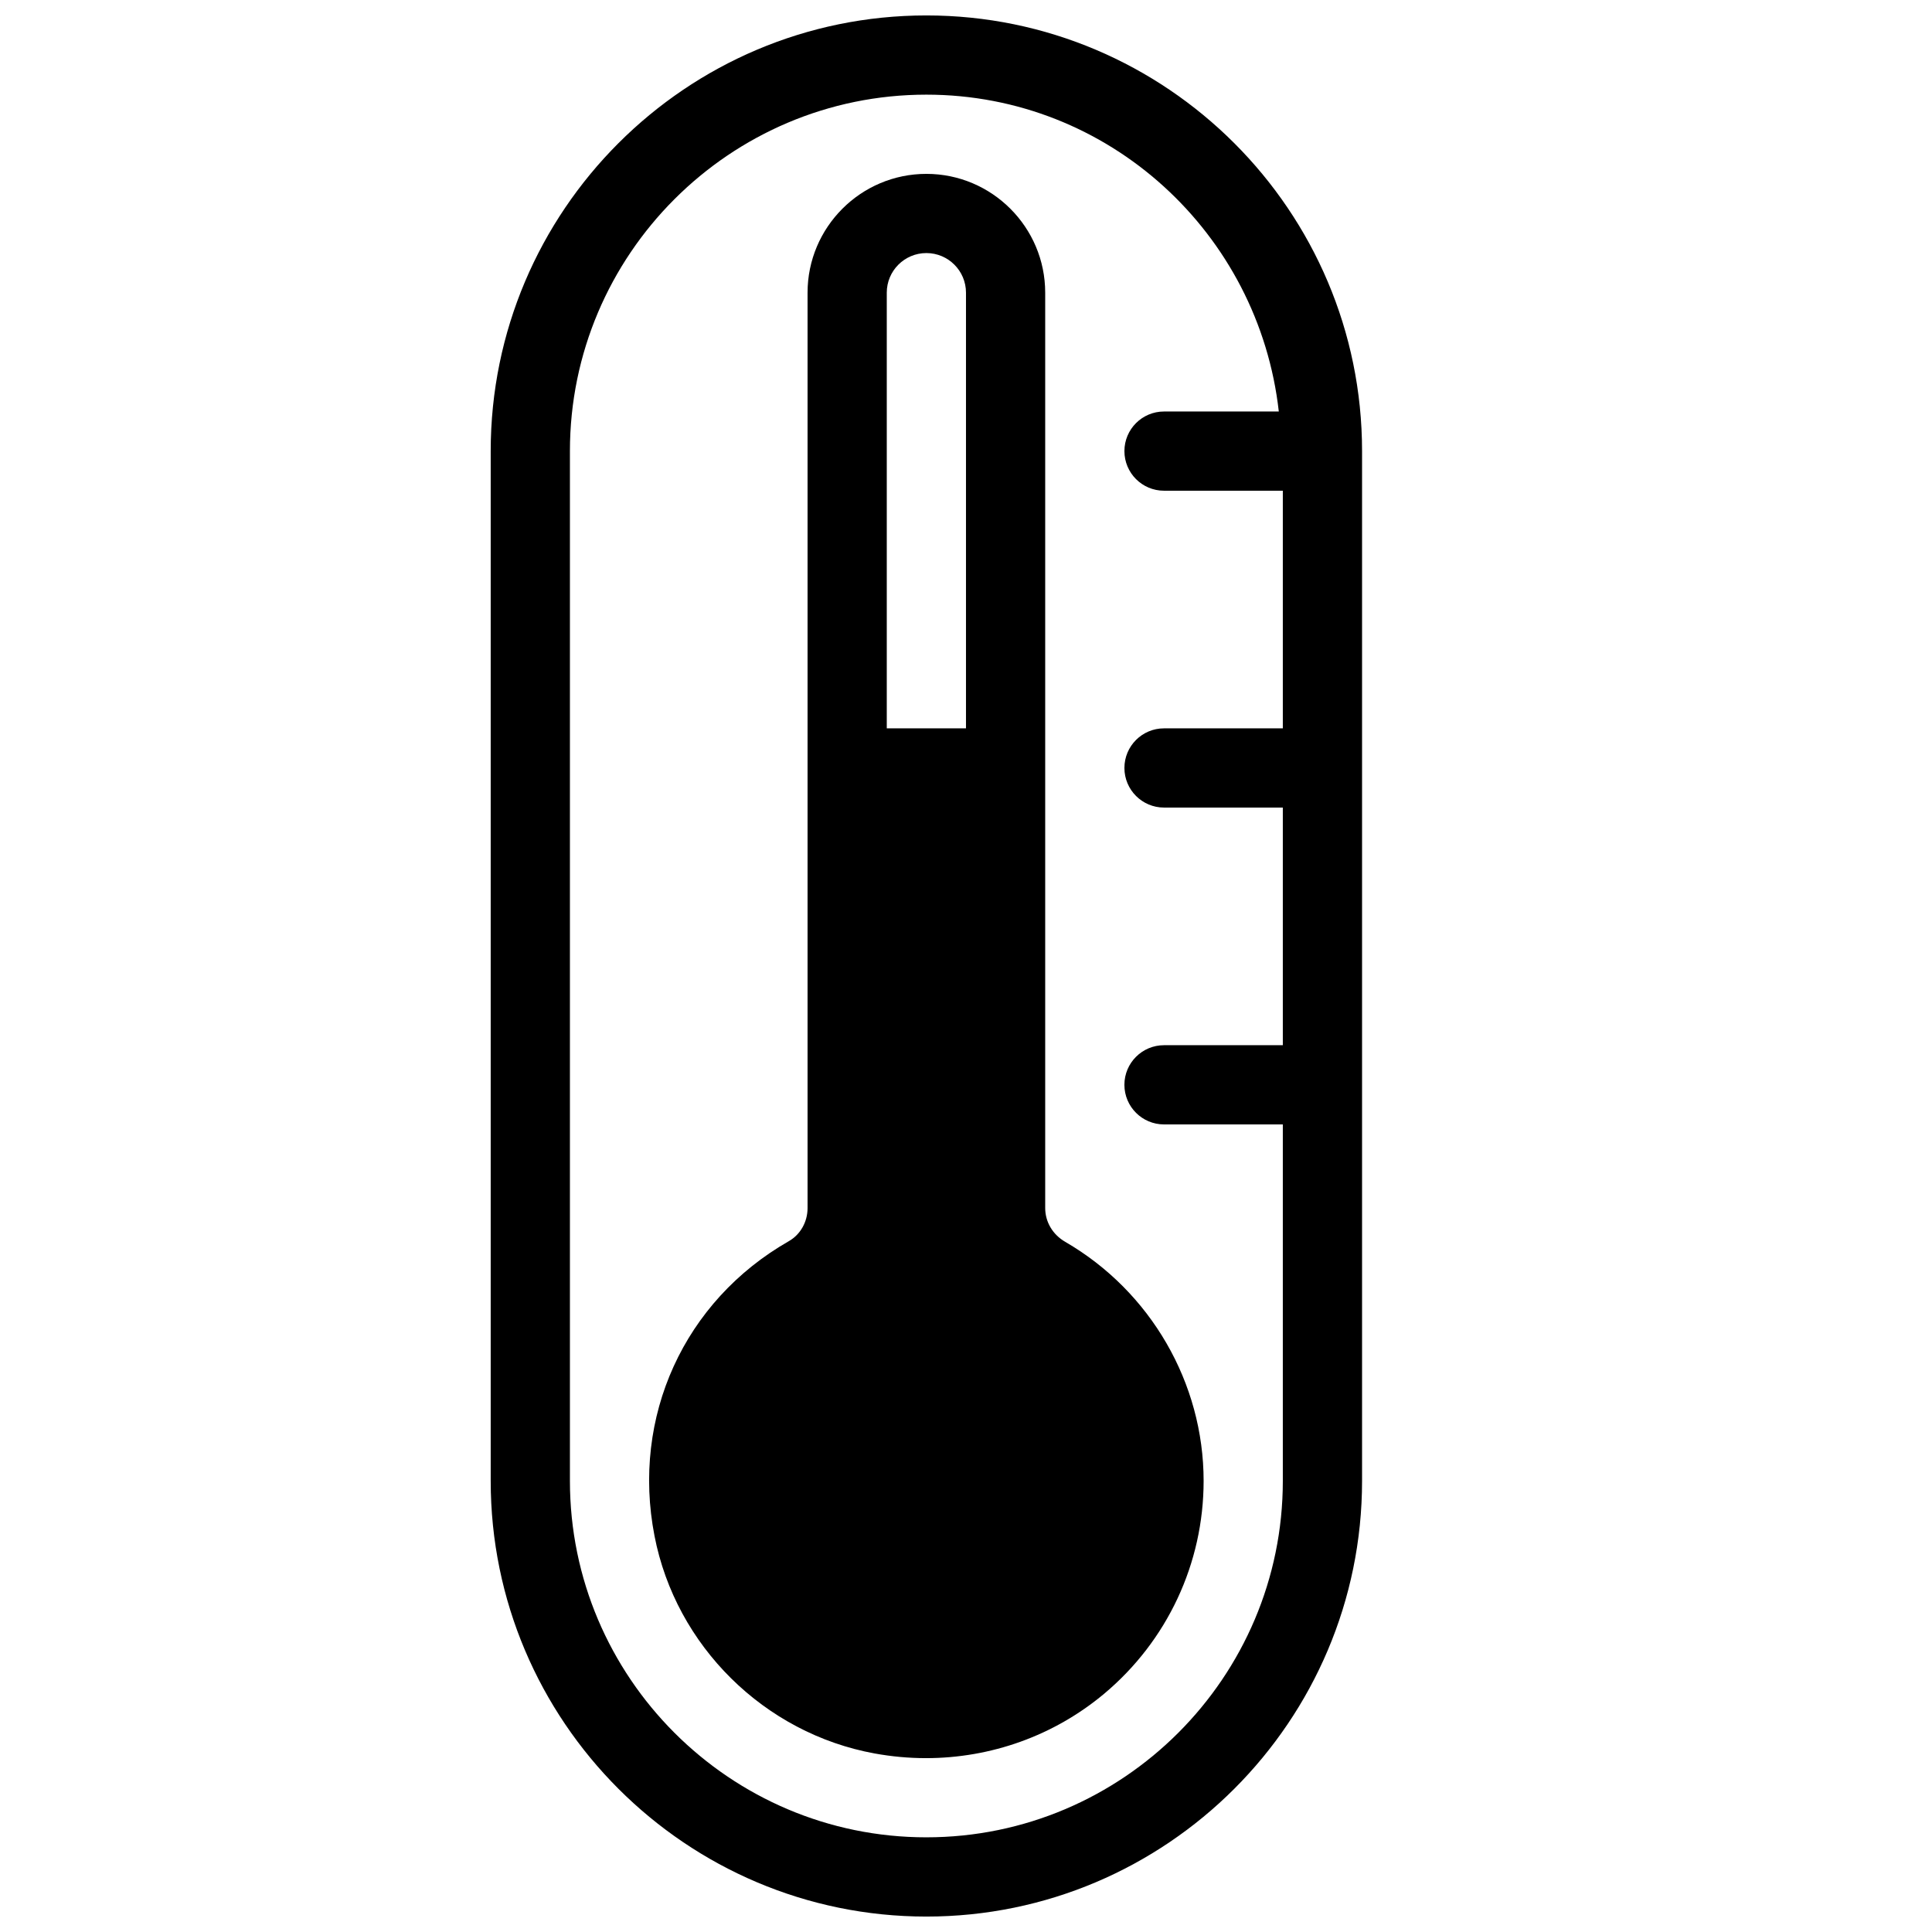
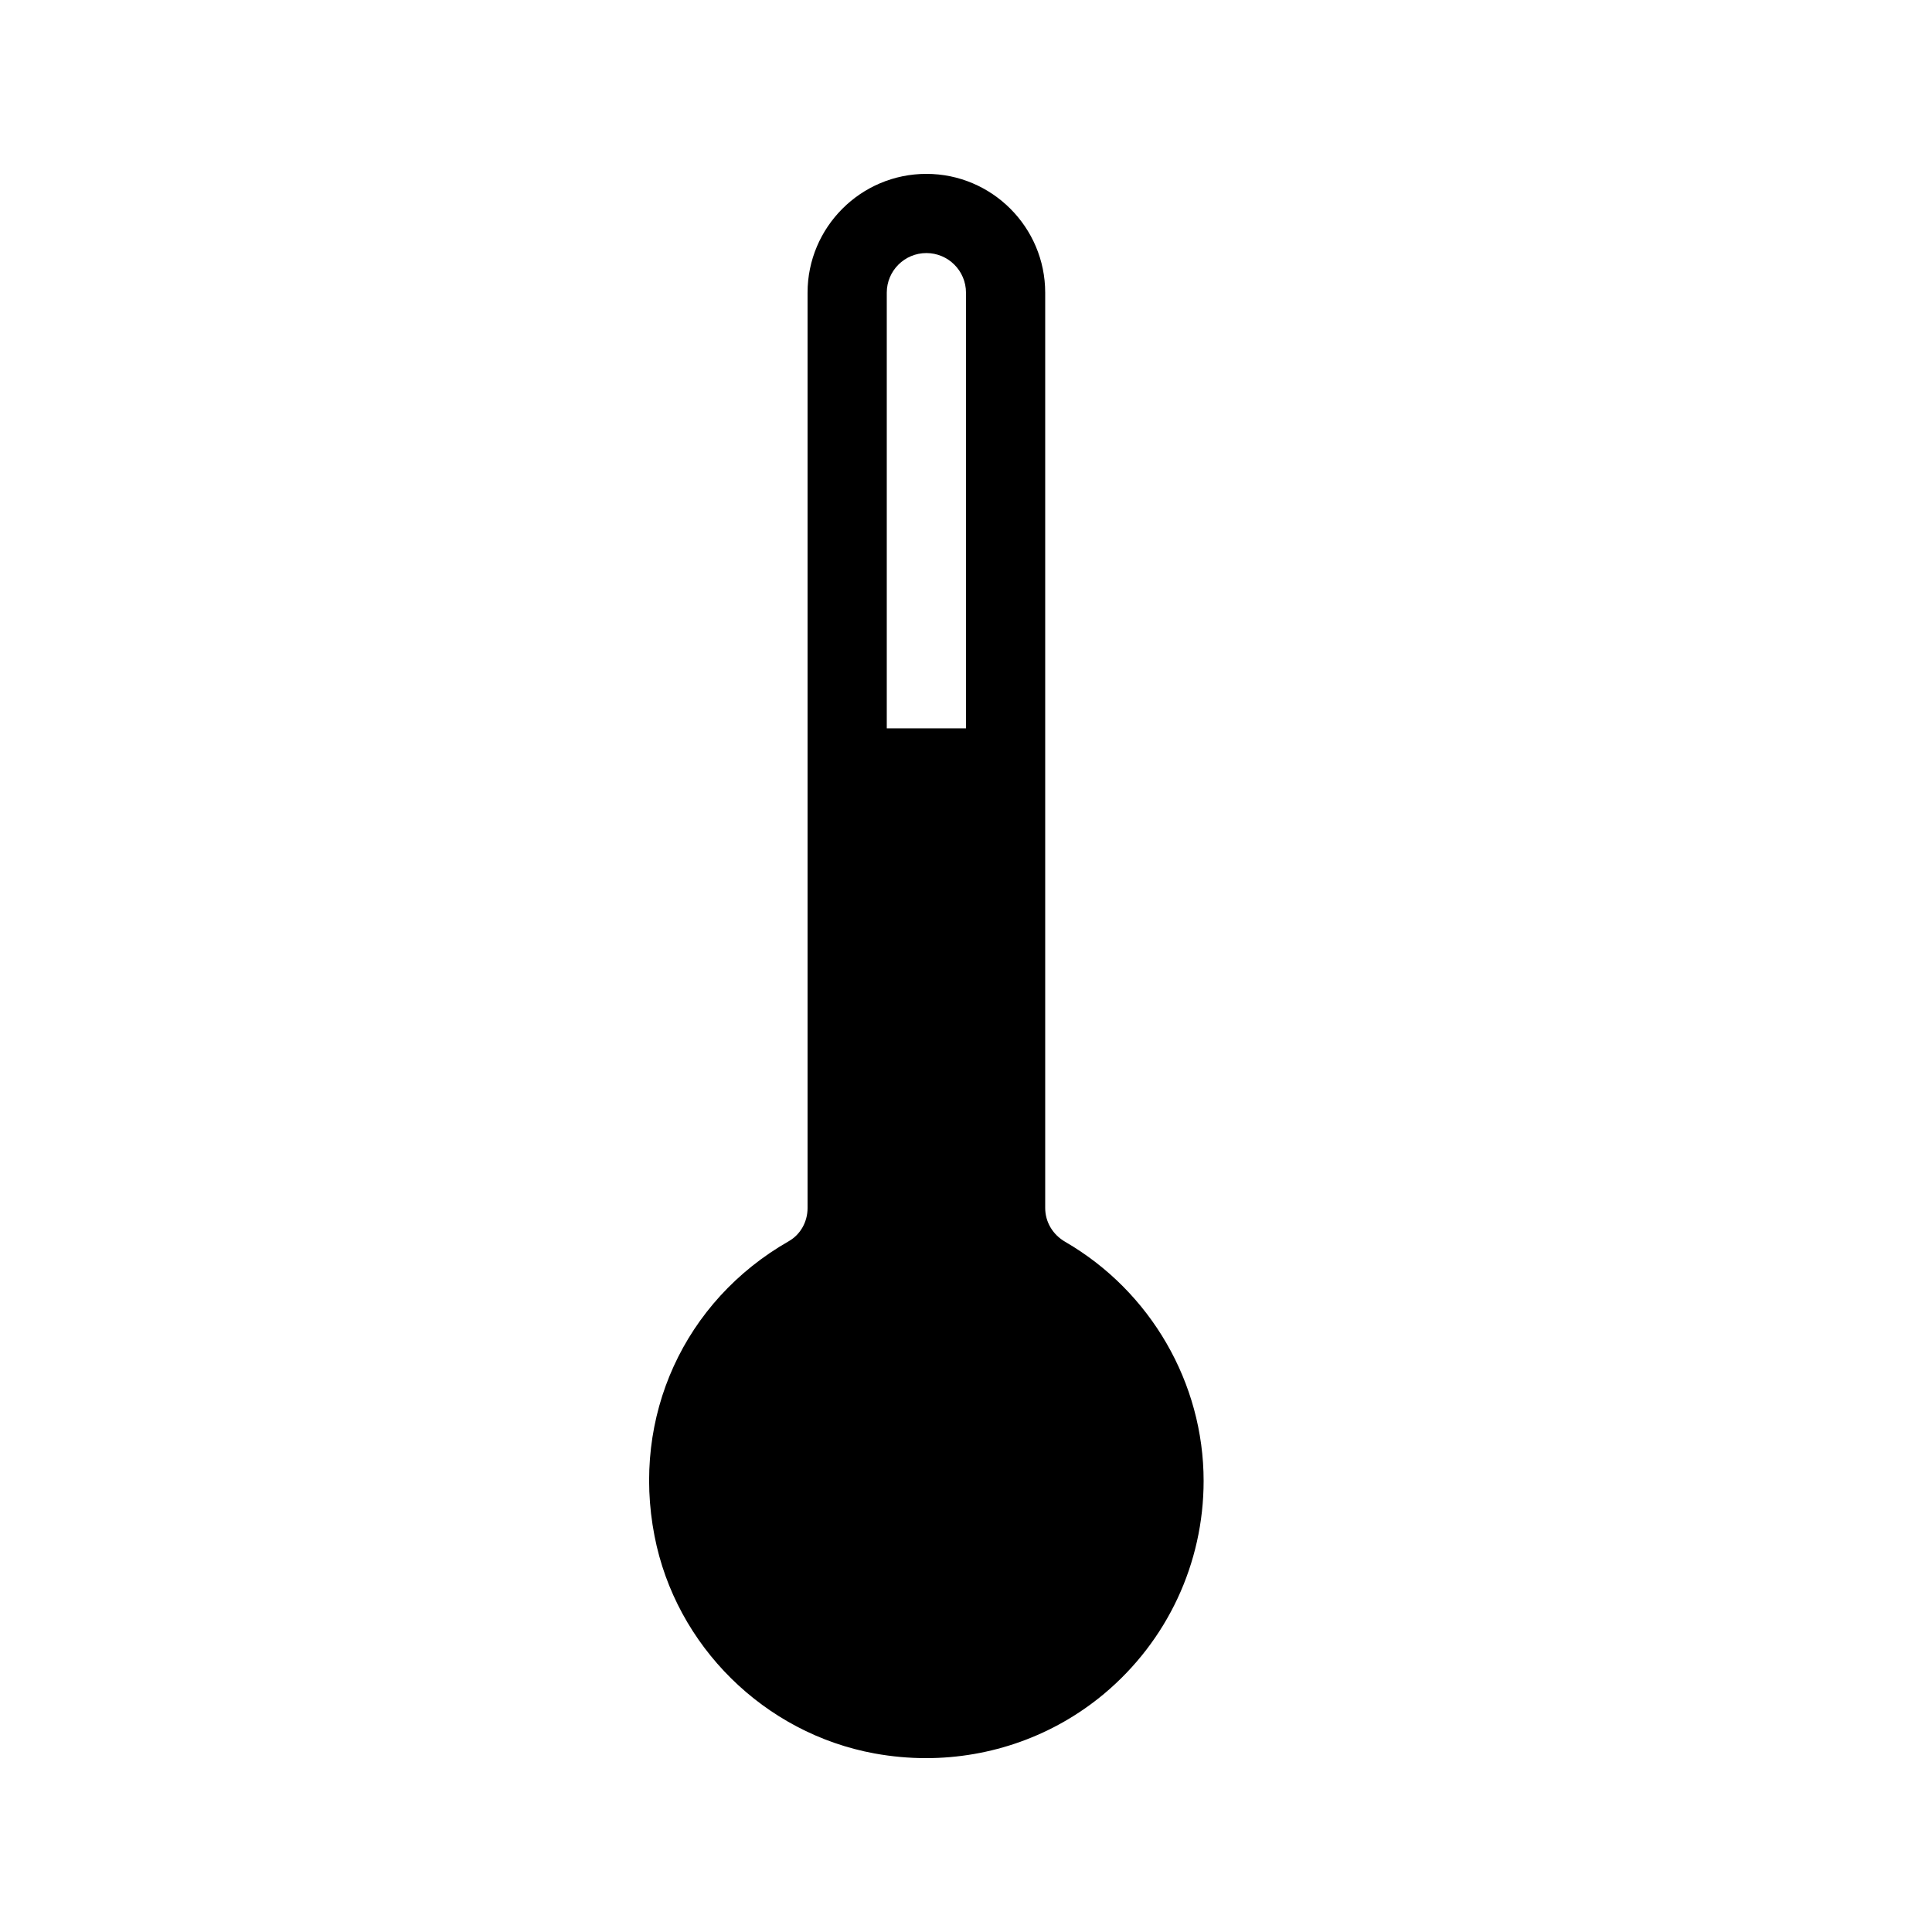
<svg xmlns="http://www.w3.org/2000/svg" width="800px" height="800px" version="1.1" viewBox="144 144 512 512">
  <defs>
    <clipPath id="a">
-       <path d="m274 148.09h231v503.81h-231z" />
-     </clipPath>
+       </clipPath>
  </defs>
  <path d="m426.32 473.11c-3.34-1.91-5.332-5.289-5.332-8.984v-242.56c0-17.359-14.129-31.488-31.488-31.488-17.363 0-31.488 14.129-31.488 31.488v242.59c0 3.672-1.91 7.031-4.977 8.773-27.75 15.871-41.73 46.52-35.582 78.113 5.648 29.156 29.094 52.312 58.336 57.645 4.535 0.82 9.07 1.238 13.582 1.238 17.215 0 33.883-5.918 47.191-17.023 16.773-14.027 26.41-34.598 26.41-56.453 0-25.945-14.047-50.23-36.652-63.332zm-26.324-136.09h-20.992v-115.46c0-5.793 4.699-10.496 10.496-10.496 5.793 0 10.496 4.703 10.496 10.496z" />
  <g clip-path="url(#a)">
-     <path d="m389.5 148.09c-63.672 0-115.46 51.789-115.46 115.46v272.9c0 63.648 51.789 115.46 115.46 115.46 63.648 0 115.46-51.809 115.46-115.46v-272.9c-0.004-63.668-51.809-115.46-115.46-115.46zm0 482.82c-52.082 0-94.465-42.383-94.465-94.465v-272.9c0-52.078 42.383-94.461 94.465-94.461 48.492 0 88.105 36.863 93.395 83.969h-30.418c-5.797 0-10.496 4.703-10.496 10.496s4.699 10.496 10.496 10.496h31.484v62.977h-31.488c-5.793 0-10.492 4.699-10.492 10.496 0 5.793 4.703 10.496 10.496 10.496h31.484v62.977h-31.488c-5.793 0-10.496 4.703-10.496 10.496s4.703 10.496 10.496 10.496h31.488v94.465c0 52.078-42.383 94.461-94.461 94.461z" />
-   </g>
+     </g>
</svg>